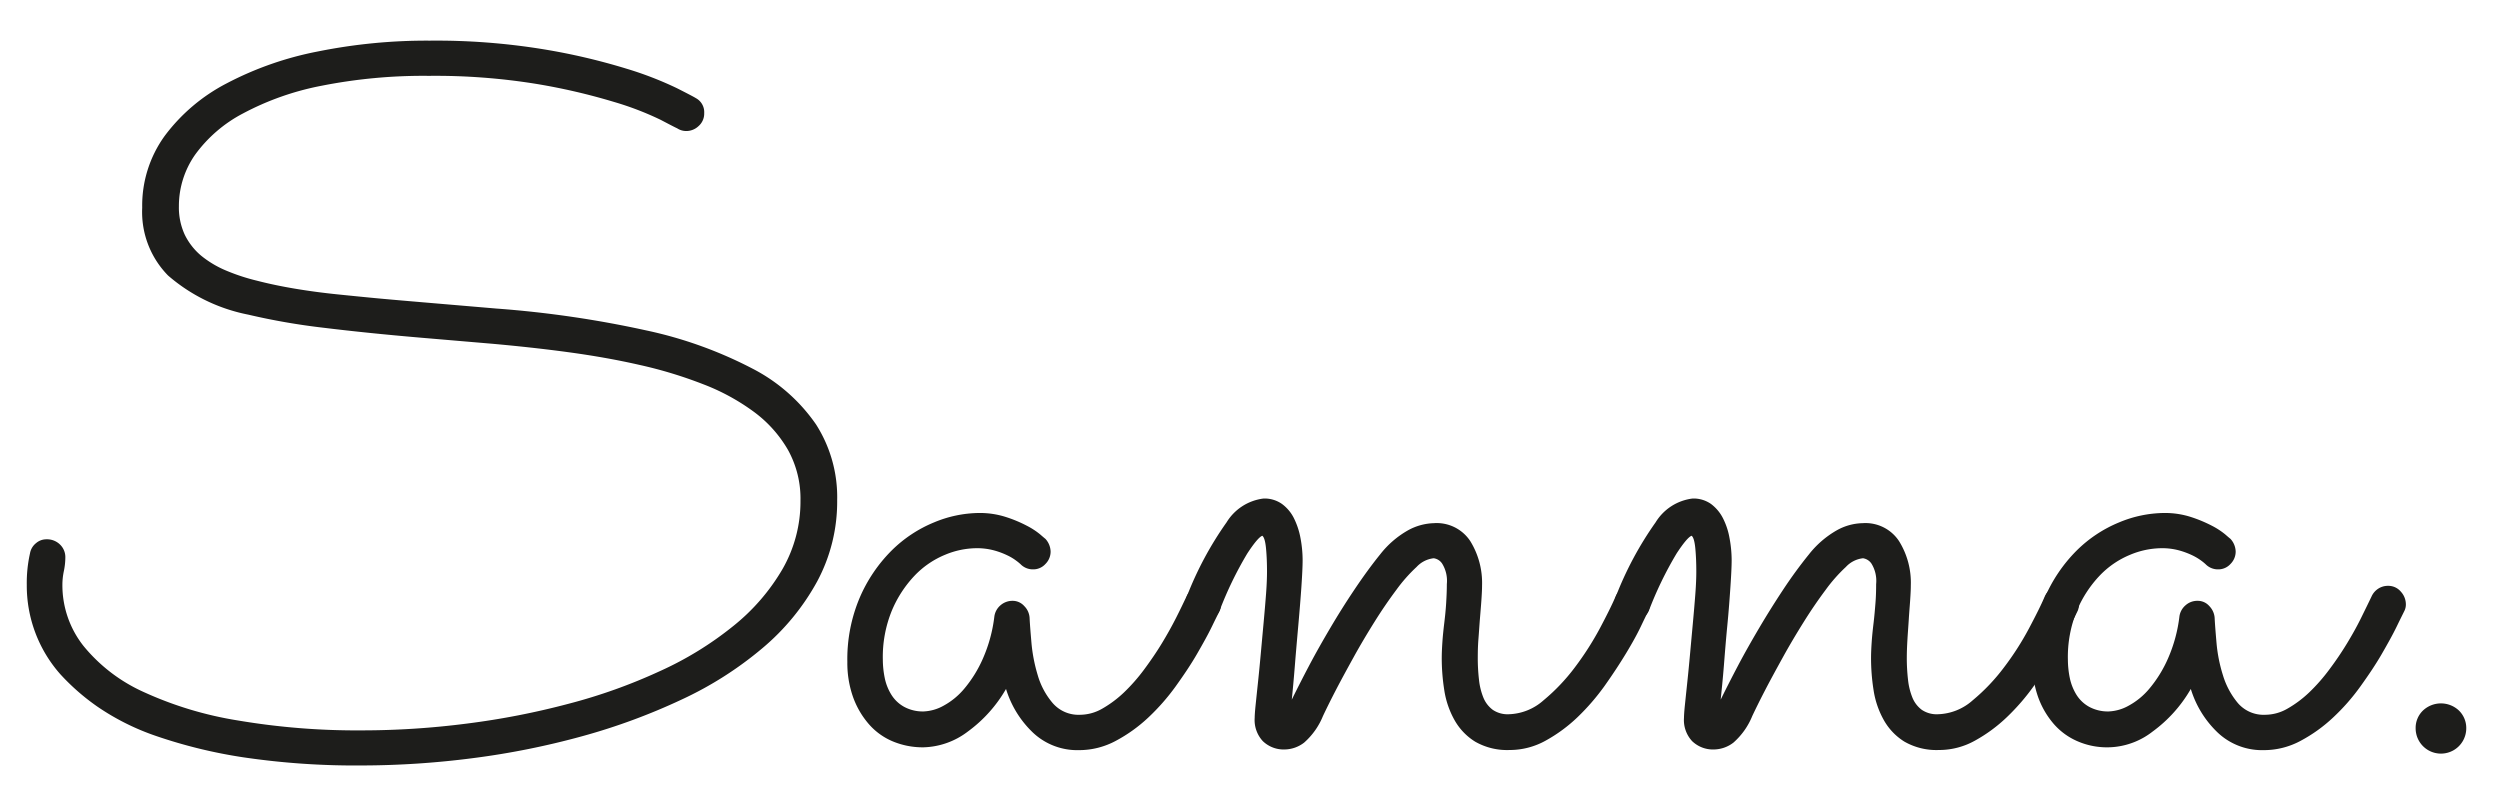
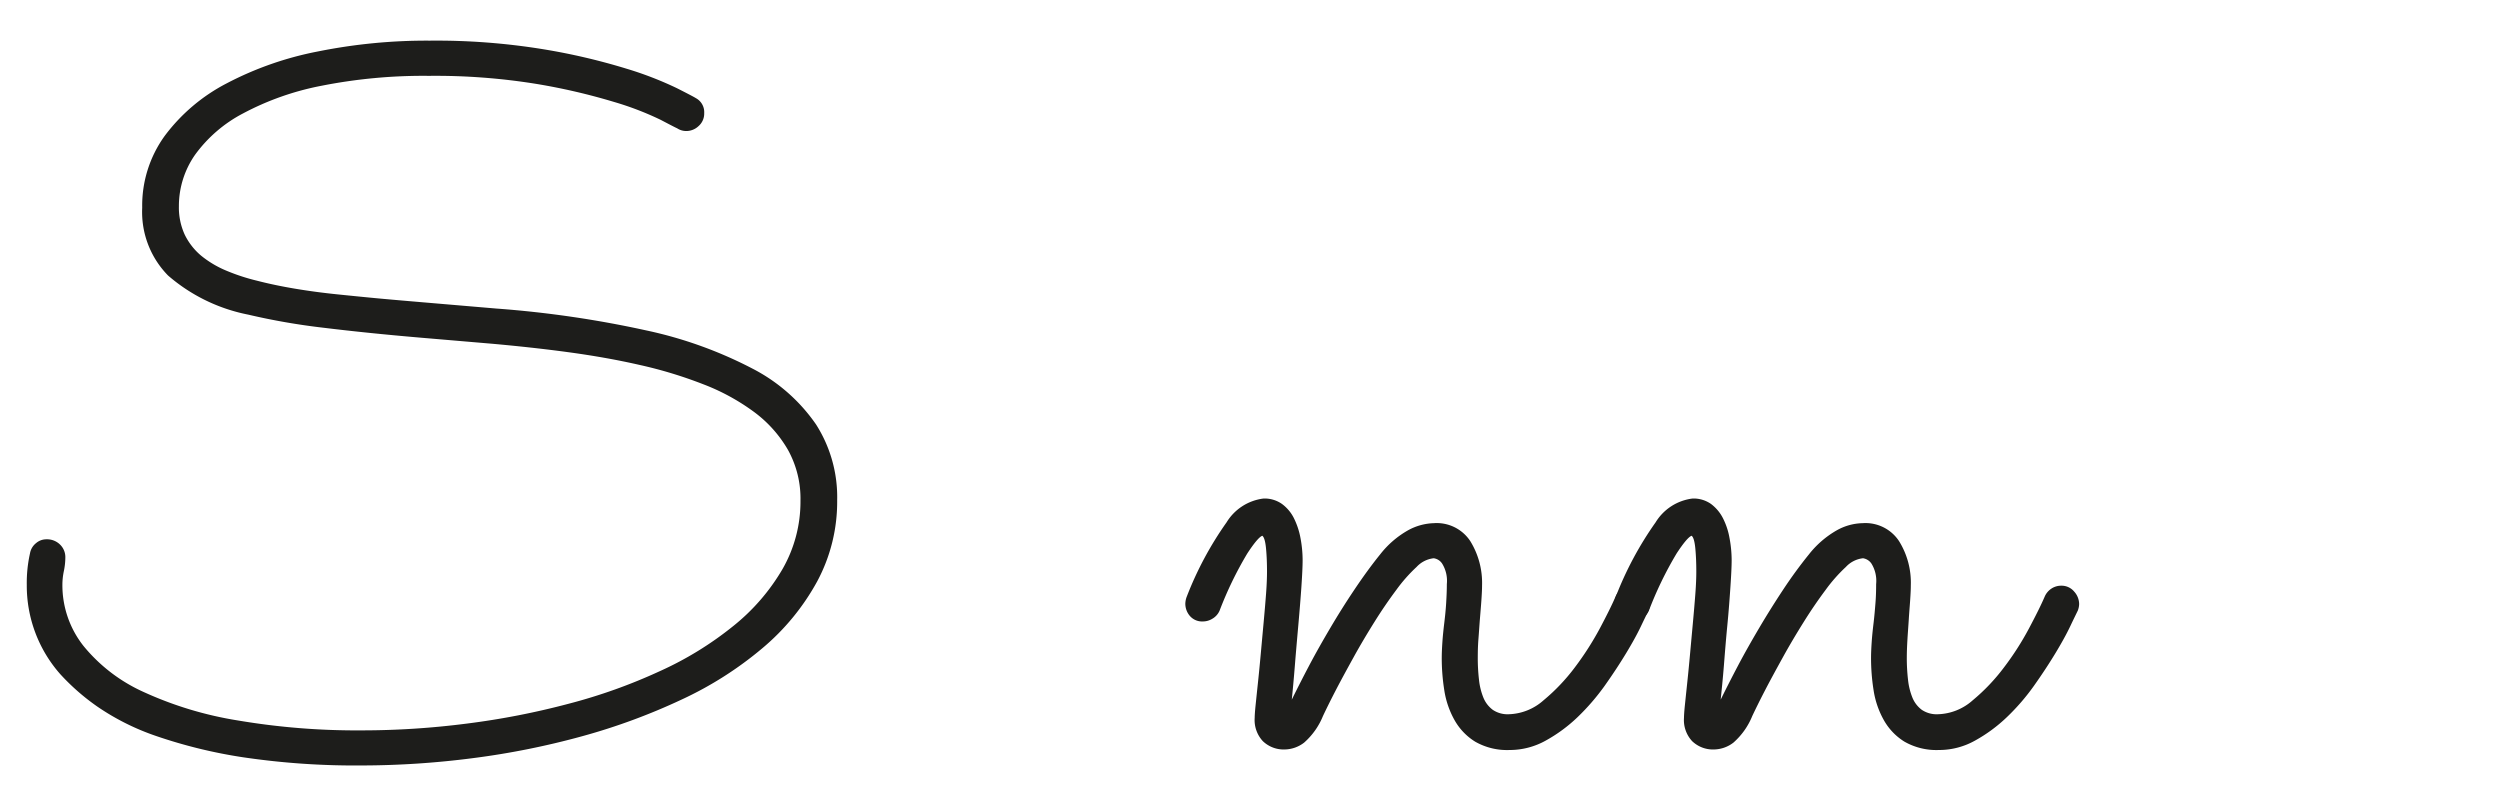
<svg xmlns="http://www.w3.org/2000/svg" id="sanna" viewBox="0 0 186.7 59.78">
  <defs>
    <style>
      .cls-1 {fill: #1d1d1b; }
    </style>
  </defs>
  <g>
    <path id="s" class="cls-1" d="M2.24,41.325a1.244,1.244,0,0,1,.46-.77,1.18,1.18,0,0,1,.77-.28,1.386,1.386,0,0,1,1.02.4,1.3,1.3,0,0,1,.39.93,5.172,5.172,0,0,1-.11,1.04,4.938,4.938,0,0,0-.11,1,7.312,7.312,0,0,0,1.58,4.6,12.341,12.341,0,0,0,4.48,3.43,27.219,27.219,0,0,0,7.05,2.13,53.265,53.265,0,0,0,9.25.74,61.481,61.481,0,0,0,7.86-.51,57.6,57.6,0,0,0,7.59-1.48,40.69,40.69,0,0,0,6.8-2.43,25.234,25.234,0,0,0,5.5-3.38,15.346,15.346,0,0,0,3.67-4.25,10.13,10.13,0,0,0,1.34-5.11,7.512,7.512,0,0,0-.93-3.78,9.3,9.3,0,0,0-2.55-2.85,16.026,16.026,0,0,0-3.81-2.07,32.446,32.446,0,0,0-4.76-1.44c-1.71-.39-3.49-.7-5.34-.95s-3.71-.45-5.59-.62l-5.41-.46c-2.69-.23-5.11-.48-7.24-.74a49.735,49.735,0,0,1-5.62-.98,12.955,12.955,0,0,1-5.98-2.92,6.767,6.767,0,0,1-1.93-5.06,8.881,8.881,0,0,1,1.69-5.38,13.545,13.545,0,0,1,4.6-3.9,24.749,24.749,0,0,1,6.82-2.39,41.131,41.131,0,0,1,8.37-.81,49.659,49.659,0,0,1,8.52.65,47.208,47.208,0,0,1,6.15,1.44,26.037,26.037,0,0,1,3.78,1.46c.87.44,1.34.69,1.41.74a1.187,1.187,0,0,1,.63,1.12,1.236,1.236,0,0,1-.42.97,1.33,1.33,0,0,1-.91.37,1.227,1.227,0,0,1-.7-.21c-.02,0-.43-.21-1.21-.62a22.669,22.669,0,0,0-3.52-1.35,46.16,46.16,0,0,0-5.78-1.34,47.192,47.192,0,0,0-8.02-.6,39.183,39.183,0,0,0-8.02.74,20.8,20.8,0,0,0-5.85,2.06,10.348,10.348,0,0,0-3.59,3.09,6.675,6.675,0,0,0-1.21,3.85,4.848,4.848,0,0,0,.44,2.13,4.792,4.792,0,0,0,1.21,1.55,7.567,7.567,0,0,0,1.85,1.11,14.929,14.929,0,0,0,2.34.77c.89.23,1.85.43,2.87.6s2.07.31,3.15.42,2.16.22,3.25.32,2.16.19,3.22.28l5.41.46a78.983,78.983,0,0,1,11.16,1.63,31.22,31.22,0,0,1,7.93,2.85,12.978,12.978,0,0,1,4.75,4.17,10.081,10.081,0,0,1,1.58,5.66,12.589,12.589,0,0,1-1.49,6.06,17.4,17.4,0,0,1-4.08,4.98,26.864,26.864,0,0,1-6.05,3.85,46.308,46.308,0,0,1-7.4,2.73,58.921,58.921,0,0,1-8.16,1.64,65.349,65.349,0,0,1-8.3.55,57.281,57.281,0,0,1-8.88-.61,37.153,37.153,0,0,1-6.47-1.58,18.1,18.1,0,0,1-4.41-2.2,16.525,16.525,0,0,1-2.78-2.43A9.974,9.974,0,0,1,2,43.7,10.139,10.139,0,0,1,2.24,41.325Z" />
-     <path id="a-first" class="cls-1" d="M91.09,45.6c-.09.19-.29.58-.58,1.18s-.67,1.28-1.12,2.06-.99,1.58-1.6,2.43a16.138,16.138,0,0,1-2.04,2.32,11.284,11.284,0,0,1-2.43,1.74,5.773,5.773,0,0,1-2.74.69,4.823,4.823,0,0,1-3.43-1.3,7.525,7.525,0,0,1-2.02-3.27,10.276,10.276,0,0,1-2.85,3.18,5.7,5.7,0,0,1-3.31,1.18,5.815,5.815,0,0,1-2.36-.47A4.854,4.854,0,0,1,64.82,54a6.344,6.344,0,0,1-1.14-2.02,7.627,7.627,0,0,1-.4-2.53,11.757,11.757,0,0,1,.93-4.83,11.245,11.245,0,0,1,2.37-3.5,9.758,9.758,0,0,1,3.18-2.11,8.918,8.918,0,0,1,3.36-.7,6.357,6.357,0,0,1,2,.3,9.8,9.8,0,0,1,1.56.65,5.6,5.6,0,0,1,1,.65q.345.3.39.33a1.459,1.459,0,0,1,.39.95,1.3,1.3,0,0,1-.39.93,1.215,1.215,0,0,1-.91.4,1.282,1.282,0,0,1-.95-.39,3.891,3.891,0,0,0-.32-.26,3.8,3.8,0,0,0-.67-.4,5.7,5.7,0,0,0-1-.37,4.873,4.873,0,0,0-1.32-.16,6.2,6.2,0,0,0-2.32.49,6.623,6.623,0,0,0-2.25,1.53,8.638,8.638,0,0,0-1.71,2.6,9.133,9.133,0,0,0-.69,3.71,6.955,6.955,0,0,0,.14,1.35,3.8,3.8,0,0,0,.49,1.25,2.6,2.6,0,0,0,.95.91,2.92,2.92,0,0,0,1.48.35,3.311,3.311,0,0,0,1.46-.42,5.331,5.331,0,0,0,1.58-1.3,9.28,9.28,0,0,0,1.37-2.22,11.019,11.019,0,0,0,.86-3.16,1.336,1.336,0,0,1,.46-.83,1.36,1.36,0,0,1,.91-.33,1.151,1.151,0,0,1,.86.39,1.351,1.351,0,0,1,.4.88c.02.44.07,1.07.14,1.88a11.939,11.939,0,0,0,.47,2.41,5.581,5.581,0,0,0,1.11,2.07,2.547,2.547,0,0,0,2.04.88,3.37,3.37,0,0,0,1.67-.46,8.32,8.32,0,0,0,1.62-1.21,13.455,13.455,0,0,0,1.51-1.72c.48-.65.92-1.29,1.32-1.95s.75-1.29,1.06-1.9.56-1.14.77-1.58a1.371,1.371,0,0,1,.51-.6,1.315,1.315,0,0,1,.72-.21,1.221,1.221,0,0,1,.97.44,1.4,1.4,0,0,1,.37.93A.921.921,0,0,1,91.09,45.6Z" />
    <path id="n-first" class="cls-1" d="M96.47,52.25c.38-.77.81-1.62,1.3-2.55s1.02-1.86,1.58-2.81,1.15-1.89,1.78-2.83,1.27-1.83,1.95-2.67a7.014,7.014,0,0,1,2.06-1.78,4.236,4.236,0,0,1,1.95-.54,3,3,0,0,1,2.71,1.34,5.934,5.934,0,0,1,.88,3.31c0,.31-.02.67-.05,1.11s-.07.9-.11,1.39-.07.99-.11,1.49-.05.98-.05,1.42a14.132,14.132,0,0,0,.09,1.62,4.944,4.944,0,0,0,.33,1.35,2.145,2.145,0,0,0,.7.91,1.973,1.973,0,0,0,1.19.33,4.077,4.077,0,0,0,2.6-1.04,14.479,14.479,0,0,0,2.34-2.46,22.491,22.491,0,0,0,1.86-2.9c.52-.98.92-1.78,1.18-2.39a1.371,1.371,0,0,1,.51-.6,1.315,1.315,0,0,1,.72-.21,1.221,1.221,0,0,1,.97.44,1.4,1.4,0,0,1,.37.93,1.243,1.243,0,0,1-.11.49c-.09.19-.28.57-.56,1.16s-.65,1.26-1.11,2.02-.99,1.57-1.6,2.43a16.81,16.81,0,0,1-2.02,2.34,11.407,11.407,0,0,1-2.39,1.76,5.51,5.51,0,0,1-2.69.7,4.793,4.793,0,0,1-2.57-.62,4.457,4.457,0,0,1-1.55-1.62,6.562,6.562,0,0,1-.76-2.22,15.337,15.337,0,0,1-.19-2.44c0-.35.02-.75.05-1.19s.08-.91.14-1.41.11-.98.14-1.48.05-.96.05-1.41a2.448,2.448,0,0,0-.35-1.53.911.911,0,0,0-.63-.4,2.053,2.053,0,0,0-1.28.65,11.686,11.686,0,0,0-1.51,1.71c-.53.71-1.07,1.49-1.62,2.37s-1.07,1.75-1.55,2.62-.93,1.69-1.34,2.48-.73,1.44-.97,1.95a5.293,5.293,0,0,1-1.41,1.99,2.434,2.434,0,0,1-1.44.51,2.241,2.241,0,0,1-1.64-.62,2.311,2.311,0,0,1-.61-1.74c0-.16.02-.49.07-.97s.11-1.06.18-1.72.14-1.39.21-2.16.14-1.54.21-2.3.13-1.47.18-2.13.07-1.21.07-1.65c0-.59-.02-1.15-.07-1.69s-.14-.87-.28-.98c-.21.07-.59.51-1.12,1.32a27.131,27.131,0,0,0-2.07,4.27,1.293,1.293,0,0,1-.53.6,1.348,1.348,0,0,1-.73.21,1.2,1.2,0,0,1-.95-.4,1.4,1.4,0,0,1-.35-.93,1.57,1.57,0,0,1,.11-.53,25.418,25.418,0,0,1,2.97-5.54,3.775,3.775,0,0,1,2.76-1.78,2.266,2.266,0,0,1,1.37.4,2.947,2.947,0,0,1,.9,1.07,5.6,5.6,0,0,1,.49,1.48,9.047,9.047,0,0,1,.16,1.65c0,.42-.03,1.08-.09,1.97s-.14,1.85-.23,2.87-.18,2.03-.26,3.04S96.54,51.57,96.47,52.25Z" />
    <path id="n-snd" class="cls-1" d="M128.5,52.25c.38-.77.81-1.62,1.3-2.55s1.02-1.86,1.58-2.81,1.15-1.89,1.77-2.83,1.27-1.83,1.95-2.67a7.141,7.141,0,0,1,2.06-1.78,4.117,4.117,0,0,1,1.95-.54,3,3,0,0,1,2.71,1.34,5.876,5.876,0,0,1,.88,3.31c0,.31-.02.67-.05,1.11s-.07.9-.1,1.39-.07.99-.1,1.49-.05.98-.05,1.42a14.132,14.132,0,0,0,.09,1.62,4.944,4.944,0,0,0,.33,1.35,2.145,2.145,0,0,0,.7.91,1.985,1.985,0,0,0,1.2.33,4.077,4.077,0,0,0,2.6-1.04,14.479,14.479,0,0,0,2.34-2.46,21.467,21.467,0,0,0,1.86-2.9c.52-.98.92-1.78,1.18-2.39a1.371,1.371,0,0,1,.51-.6,1.315,1.315,0,0,1,.72-.21,1.221,1.221,0,0,1,.97.44,1.4,1.4,0,0,1,.37.93,1.429,1.429,0,0,1-.1.49c-.09.19-.28.57-.56,1.16s-.65,1.26-1.11,2.02-.99,1.57-1.6,2.43a16.253,16.253,0,0,1-2.02,2.34,11.407,11.407,0,0,1-2.39,1.76,5.482,5.482,0,0,1-2.69.7,4.817,4.817,0,0,1-2.57-.62,4.457,4.457,0,0,1-1.55-1.62,6.562,6.562,0,0,1-.76-2.22,15.337,15.337,0,0,1-.19-2.44c0-.35.02-.75.05-1.19s.08-.91.14-1.41.1-.98.14-1.48.05-.96.05-1.41a2.448,2.448,0,0,0-.35-1.53.931.931,0,0,0-.63-.4,2.053,2.053,0,0,0-1.28.65,11.686,11.686,0,0,0-1.51,1.71c-.53.71-1.07,1.49-1.62,2.37s-1.07,1.75-1.55,2.62-.93,1.69-1.34,2.48-.73,1.44-.97,1.95a5.293,5.293,0,0,1-1.41,1.99,2.434,2.434,0,0,1-1.44.51,2.241,2.241,0,0,1-1.64-.62,2.311,2.311,0,0,1-.61-1.74c0-.16.02-.49.07-.97s.11-1.06.18-1.72.14-1.39.21-2.16.14-1.54.21-2.3.13-1.47.18-2.13.07-1.21.07-1.65c0-.59-.02-1.15-.07-1.69s-.14-.87-.28-.98c-.21.07-.59.51-1.12,1.32a27.131,27.131,0,0,0-2.07,4.27,1.293,1.293,0,0,1-.53.6,1.5,1.5,0,0,1-.75.21,1.2,1.2,0,0,1-.95-.4,1.4,1.4,0,0,1-.35-.93,1.57,1.57,0,0,1,.11-.53,25.418,25.418,0,0,1,2.97-5.54,3.775,3.775,0,0,1,2.76-1.78,2.266,2.266,0,0,1,1.37.4,3.048,3.048,0,0,1,.9,1.07,5.258,5.258,0,0,1,.49,1.48,9.047,9.047,0,0,1,.16,1.65c0,.42-.03,1.08-.09,1.97s-.13,1.85-.23,2.87-.18,2.03-.26,3.04S128.57,51.57,128.5,52.25Z" />
-     <path id="a-last" class="cls-1" d="M179.57,45.6c-.09.19-.29.58-.58,1.18s-.67,1.28-1.12,2.06-.99,1.58-1.6,2.43a15.618,15.618,0,0,1-2.04,2.32,11.284,11.284,0,0,1-2.43,1.74,5.773,5.773,0,0,1-2.74.69,4.823,4.823,0,0,1-3.43-1.3,7.525,7.525,0,0,1-2.02-3.27,10.276,10.276,0,0,1-2.85,3.18,5.53,5.53,0,0,1-5.65.71A4.937,4.937,0,0,1,153.32,54a6.344,6.344,0,0,1-1.14-2.02,7.627,7.627,0,0,1-.4-2.53,11.757,11.757,0,0,1,.93-4.83,11.245,11.245,0,0,1,2.37-3.5,9.758,9.758,0,0,1,3.18-2.11,8.918,8.918,0,0,1,3.36-.7,6.313,6.313,0,0,1,2,.3,10.2,10.2,0,0,1,1.56.65,5.6,5.6,0,0,1,1,.65q.345.3.39.33a1.459,1.459,0,0,1,.39.95,1.3,1.3,0,0,1-.39.93,1.215,1.215,0,0,1-.91.4,1.282,1.282,0,0,1-.95-.39,3.891,3.891,0,0,0-.32-.26,4.216,4.216,0,0,0-.67-.4,6.022,6.022,0,0,0-1-.37,4.822,4.822,0,0,0-1.32-.16,6.2,6.2,0,0,0-2.32.49,6.623,6.623,0,0,0-2.25,1.53,8.638,8.638,0,0,0-1.71,2.6,9.133,9.133,0,0,0-.69,3.71,6.955,6.955,0,0,0,.14,1.35,3.883,3.883,0,0,0,.49,1.25,2.6,2.6,0,0,0,.95.91,2.92,2.92,0,0,0,1.48.35,3.311,3.311,0,0,0,1.46-.42,5.331,5.331,0,0,0,1.58-1.3,9.28,9.28,0,0,0,1.37-2.22,11.019,11.019,0,0,0,.86-3.16,1.336,1.336,0,0,1,.46-.83,1.311,1.311,0,0,1,.91-.33,1.136,1.136,0,0,1,.86.39,1.4,1.4,0,0,1,.4.88c.02.44.07,1.07.14,1.88a11.31,11.31,0,0,0,.48,2.41,5.885,5.885,0,0,0,1.11,2.07,2.533,2.533,0,0,0,2.04.88,3.37,3.37,0,0,0,1.67-.46,8.32,8.32,0,0,0,1.62-1.21,13.455,13.455,0,0,0,1.51-1.72q.72-.96,1.32-1.95c.4-.66.75-1.29,1.05-1.9s.56-1.14.77-1.58a1.371,1.371,0,0,1,.51-.6,1.315,1.315,0,0,1,.72-.21,1.221,1.221,0,0,1,.97.44,1.4,1.4,0,0,1,.37.93A1.063,1.063,0,0,1,179.57,45.6Z" />
-     <path id="punt" class="cls-1" d="M184.18,54.39a1.89,1.89,0,1,1-3.78,0,1.8,1.8,0,0,1,.54-1.32,1.957,1.957,0,0,1,2.7,0A1.812,1.812,0,0,1,184.18,54.39Z" />
  </g>
</svg>